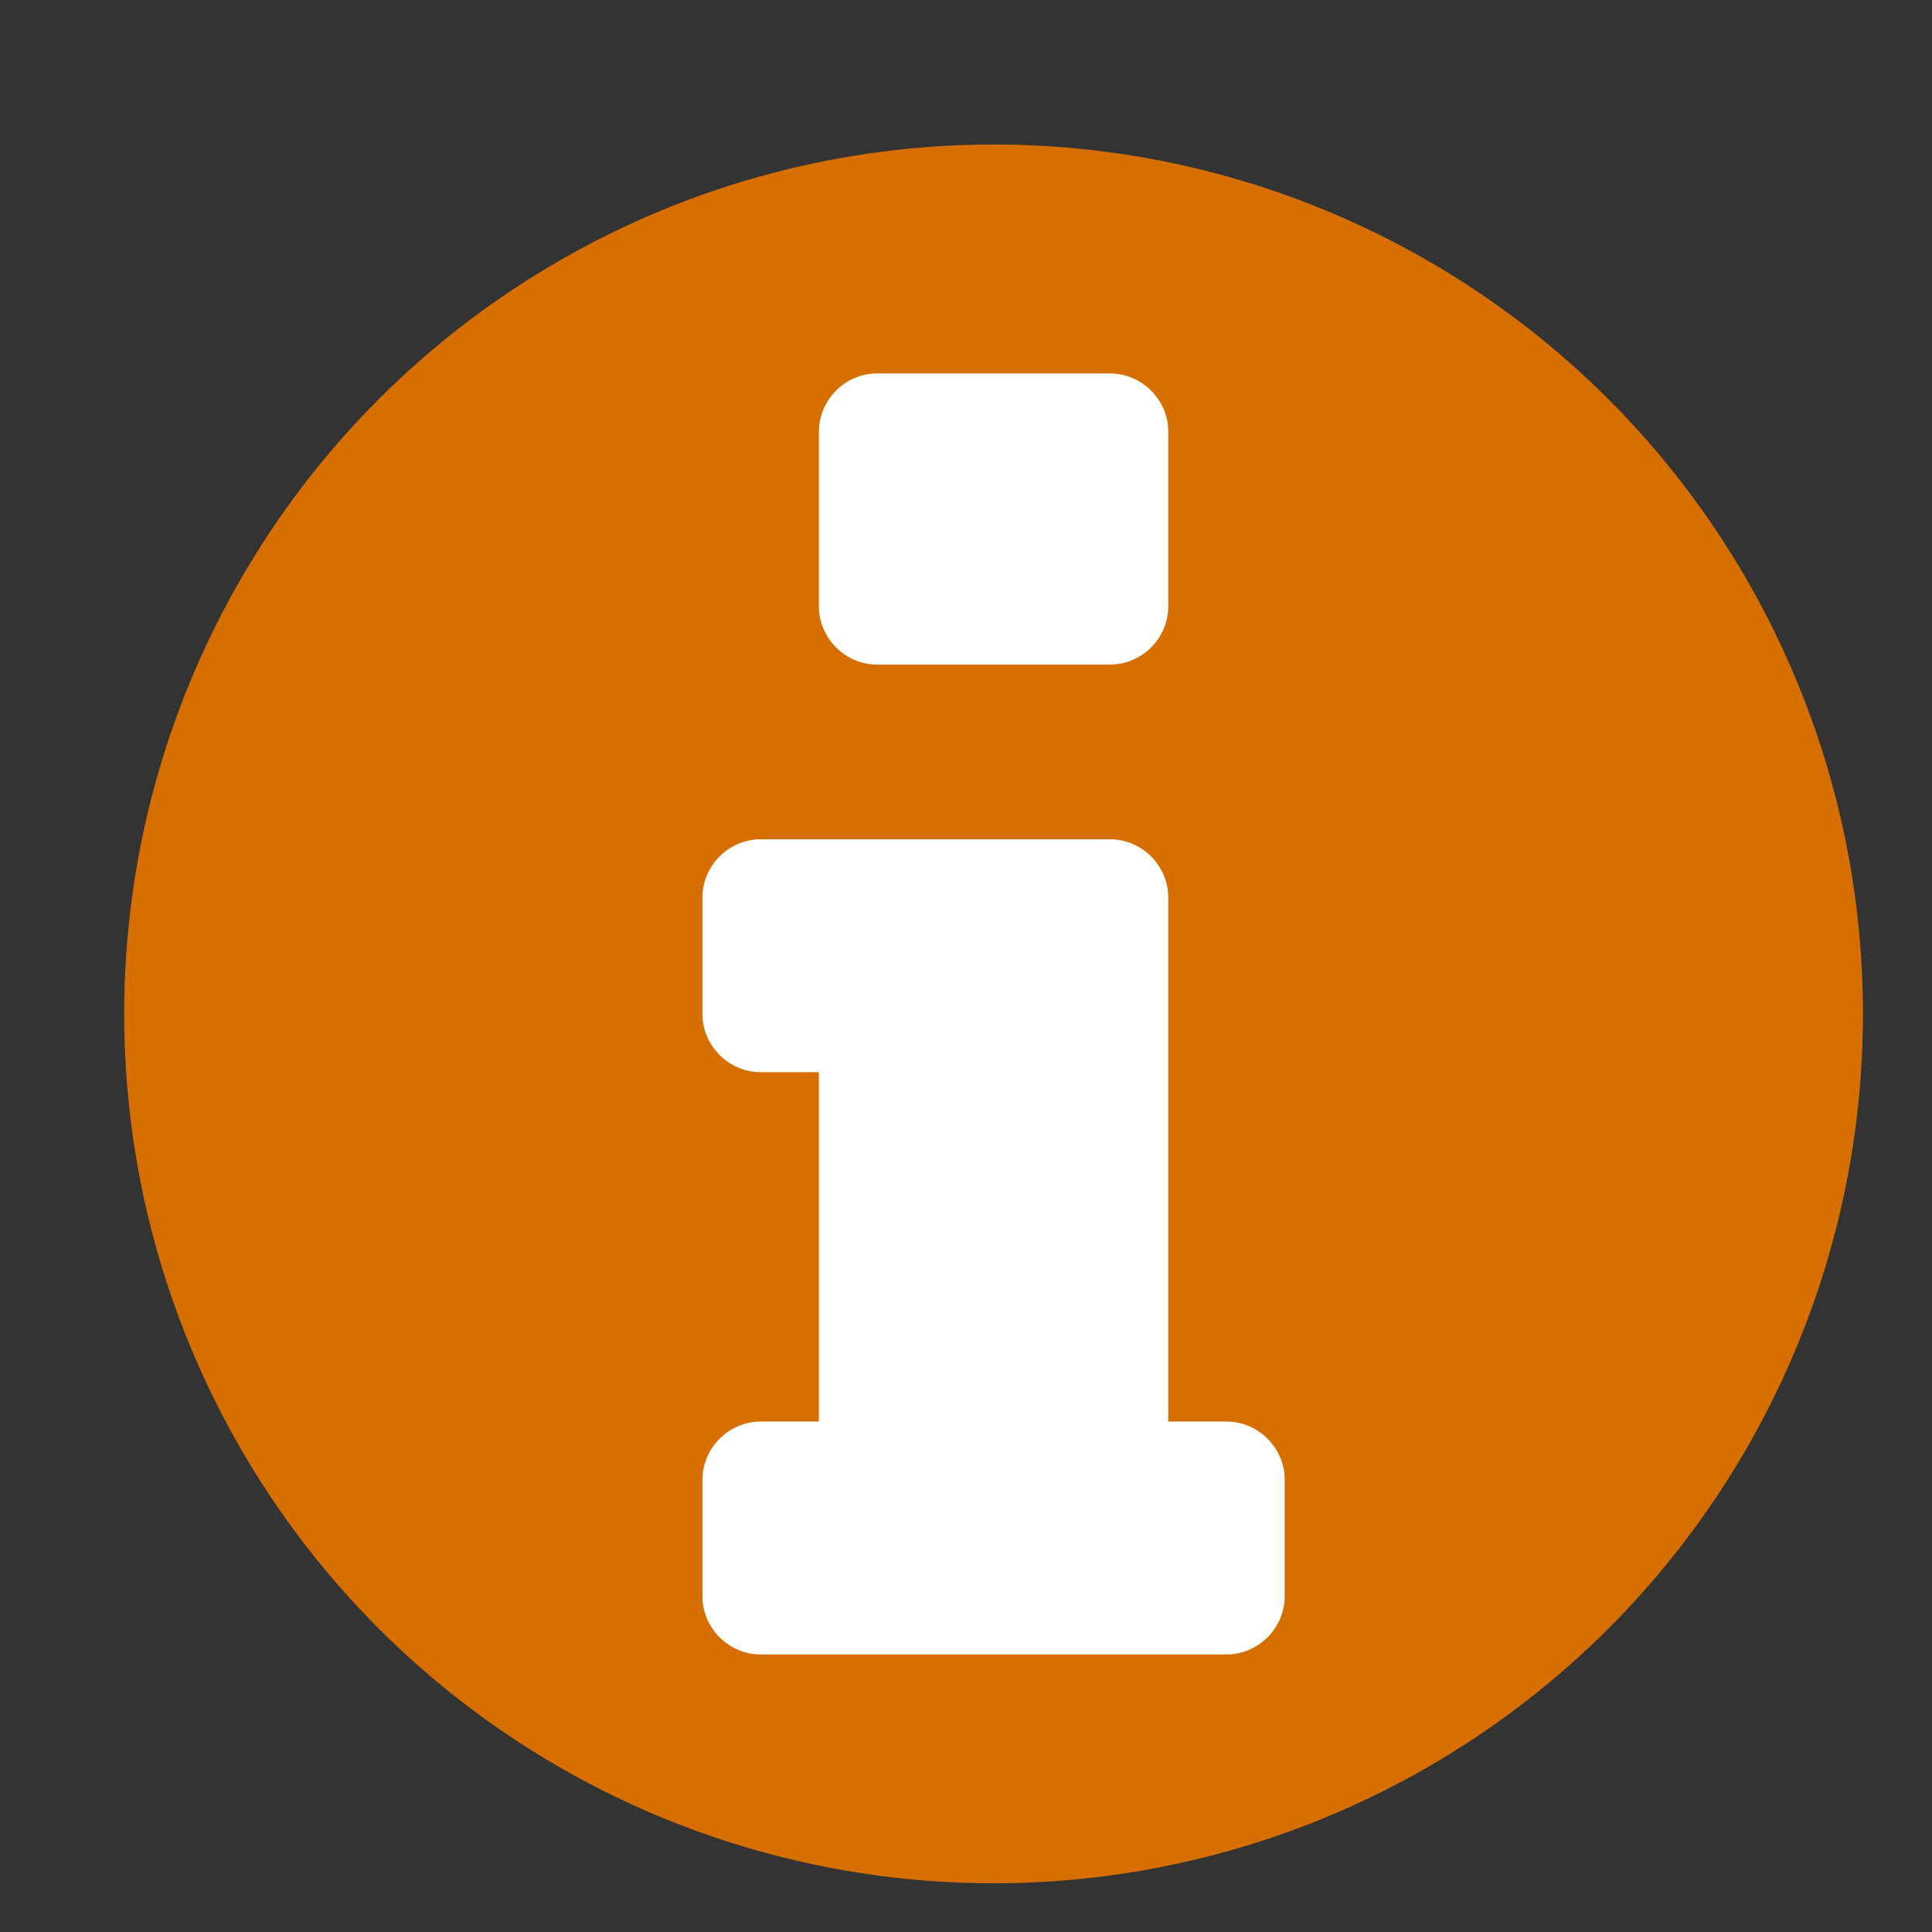
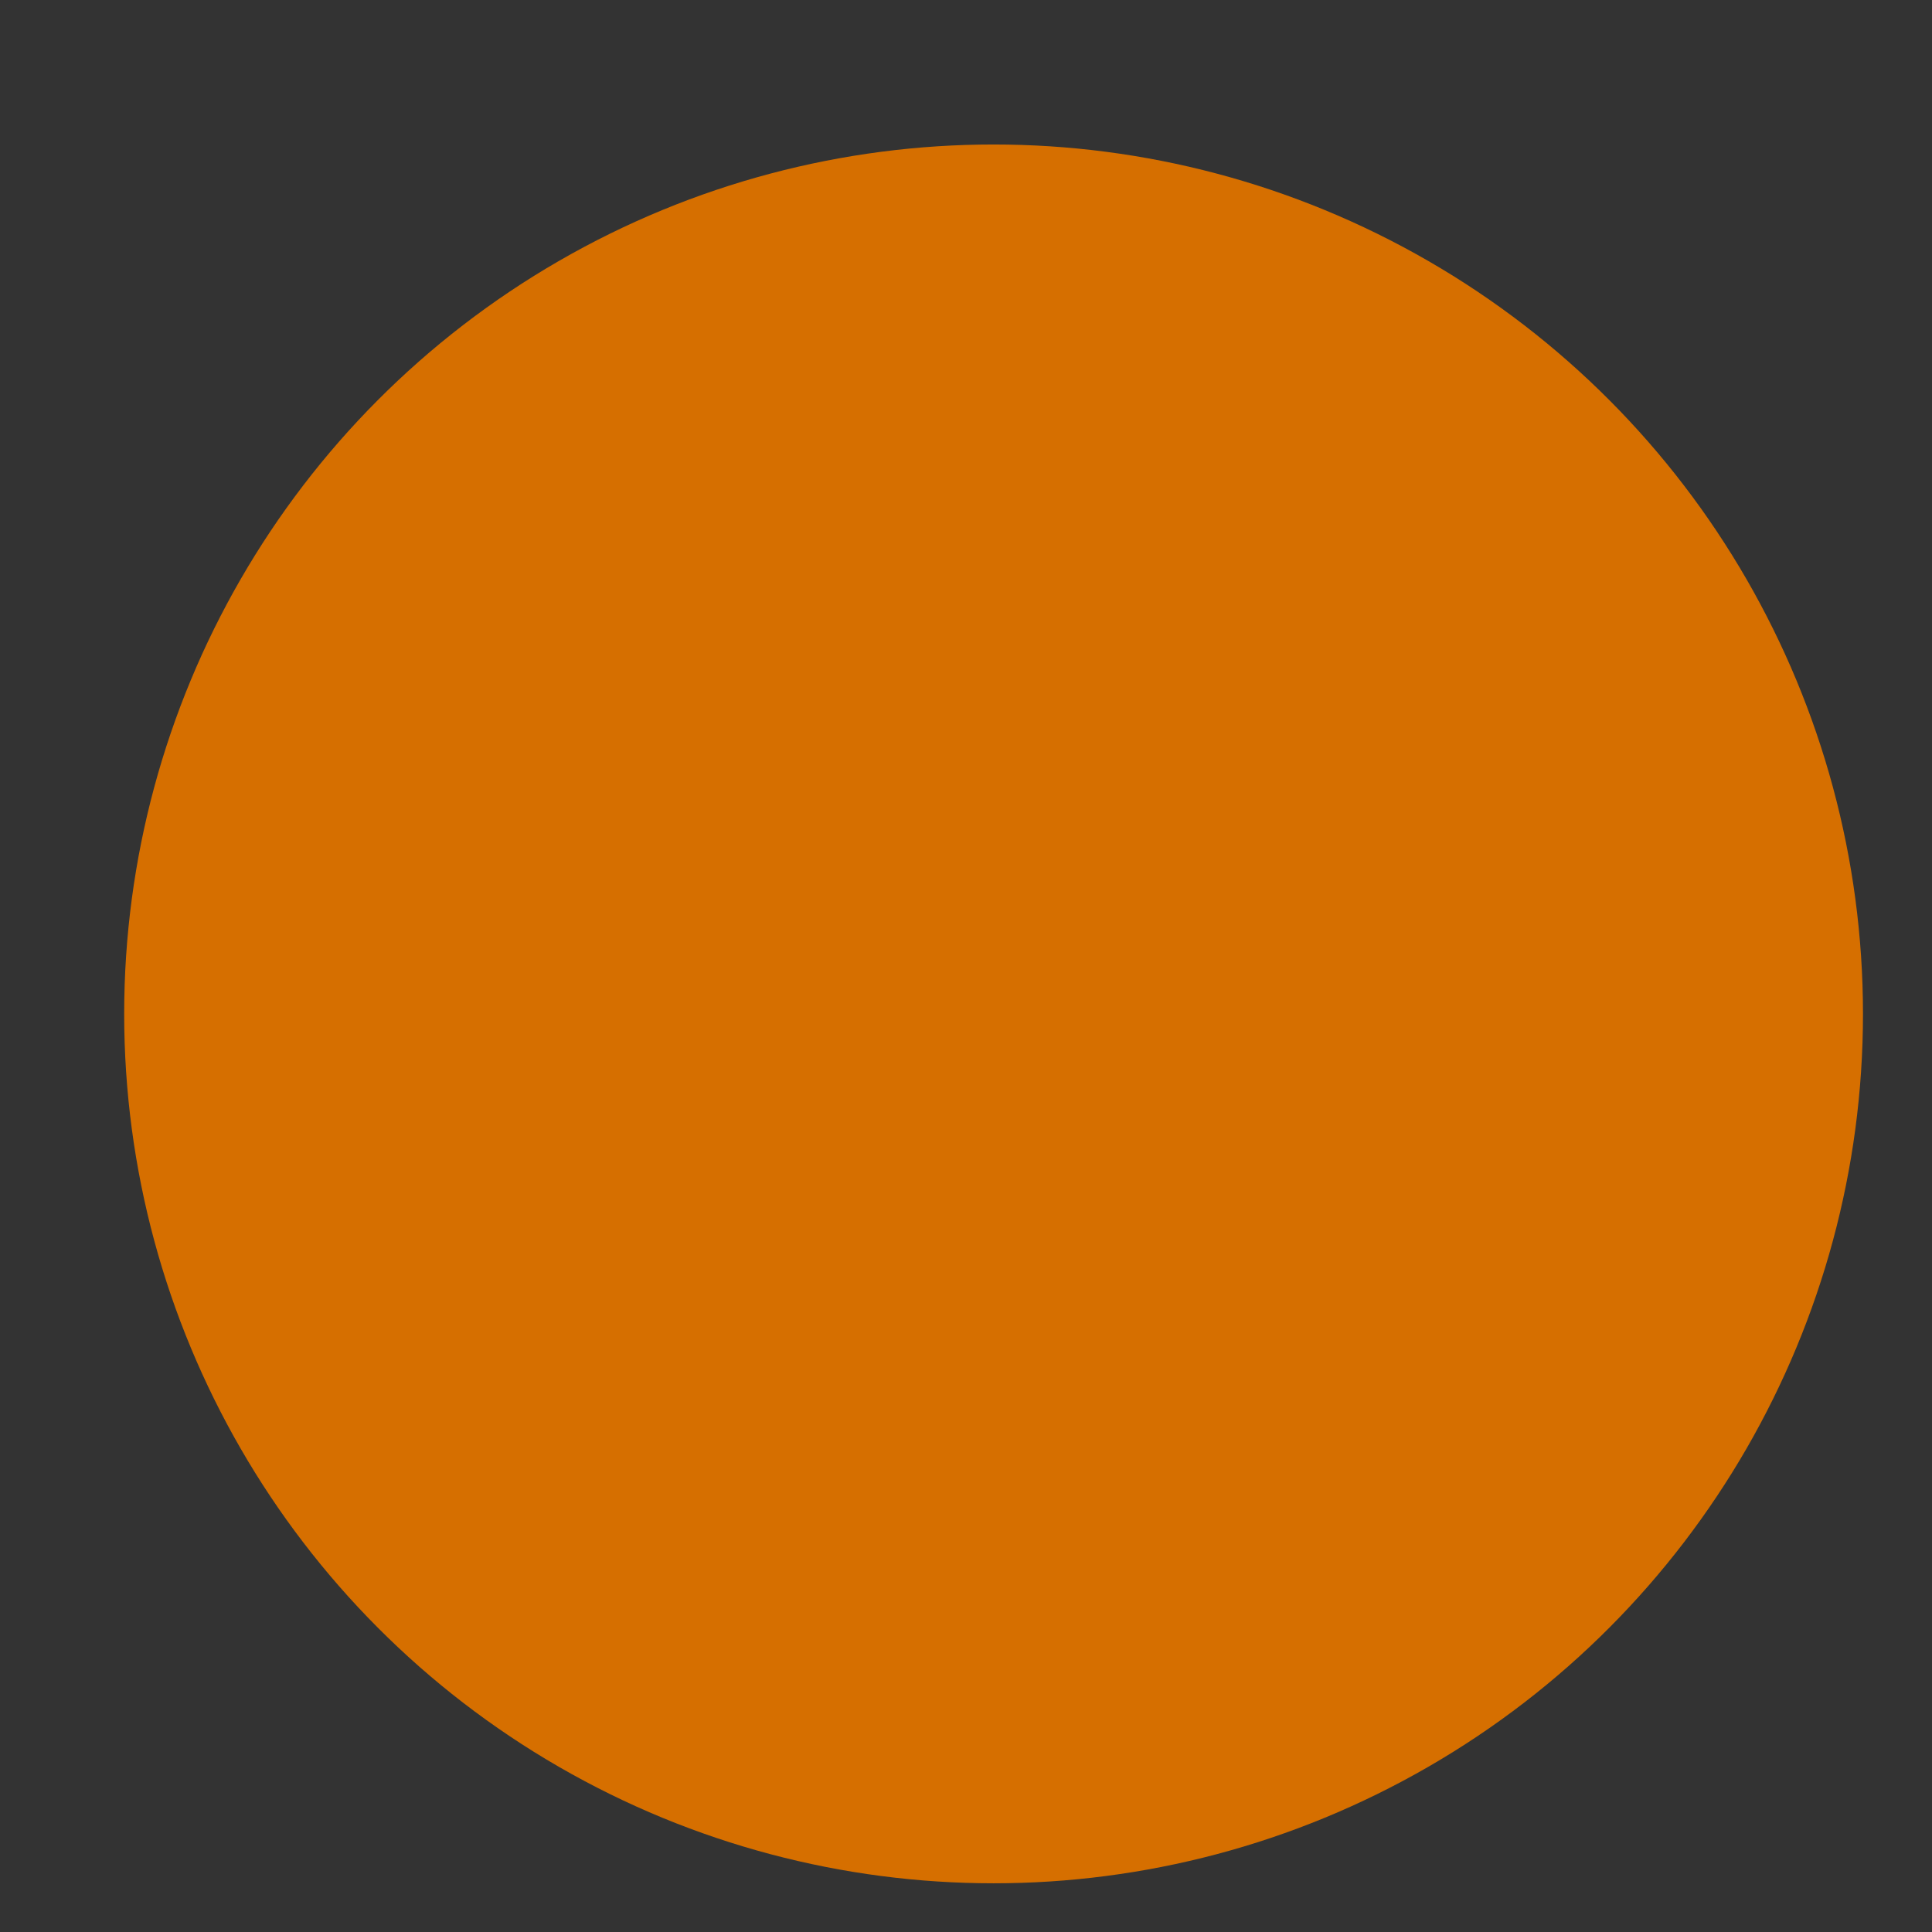
<svg xmlns="http://www.w3.org/2000/svg" xmlns:ns1="http://www.serif.com/" width="1000px" height="1000px" version="1.1" xml:space="preserve" style="fill-rule:evenodd;clip-rule:evenodd;stroke-linejoin:round;stroke-miterlimit:2;">
  <rect width="100%" height="100%" fill="#333333" stroke="none" />
  <rect id="Info" x="0" y="0" width="1000" height="1000" style="fill:none;" />
  <g id="Info1" ns1:id="Info">
    <g transform="matrix(5.625,0,0,5.625,-39417.6,-3963.96)">
      <circle cx="7099" cy="798" r="80" style="fill:rgb(214,111,0);" />
      <clipPath id="_clip1">
-         <circle cx="7099" cy="798" r="80" />
-       </clipPath>
+         </clipPath>
      <g clip-path="url(#_clip1)">
        <g id="info" transform="matrix(5.358,0,0,5.358,7072.21,728.352)">
          <path d="M10,21L10,23C10,23.547 9.547,24 9,24L1,24C0.453,24 0,23.547 0,23L0,21C0,20.453 0.453,20 1,20L2,20L2,14L1,14C0.453,14 0,13.547 0,13L0,11C0,10.453 0.453,10 1,10L7,10C7.547,10 8,10.453 8,11L8,20L9,20C9.547,20 10,20.453 10,21ZM8,3L8,6C8,6.547 7.547,7 7,7L3,7C2.453,7 2,6.547 2,6L2,3C2,2.453 2.453,2 3,2L7,2C7.547,2 8,2.453 8,3Z" style="fill:white;fill-rule:nonzero;" />
        </g>
      </g>
    </g>
  </g>
</svg>